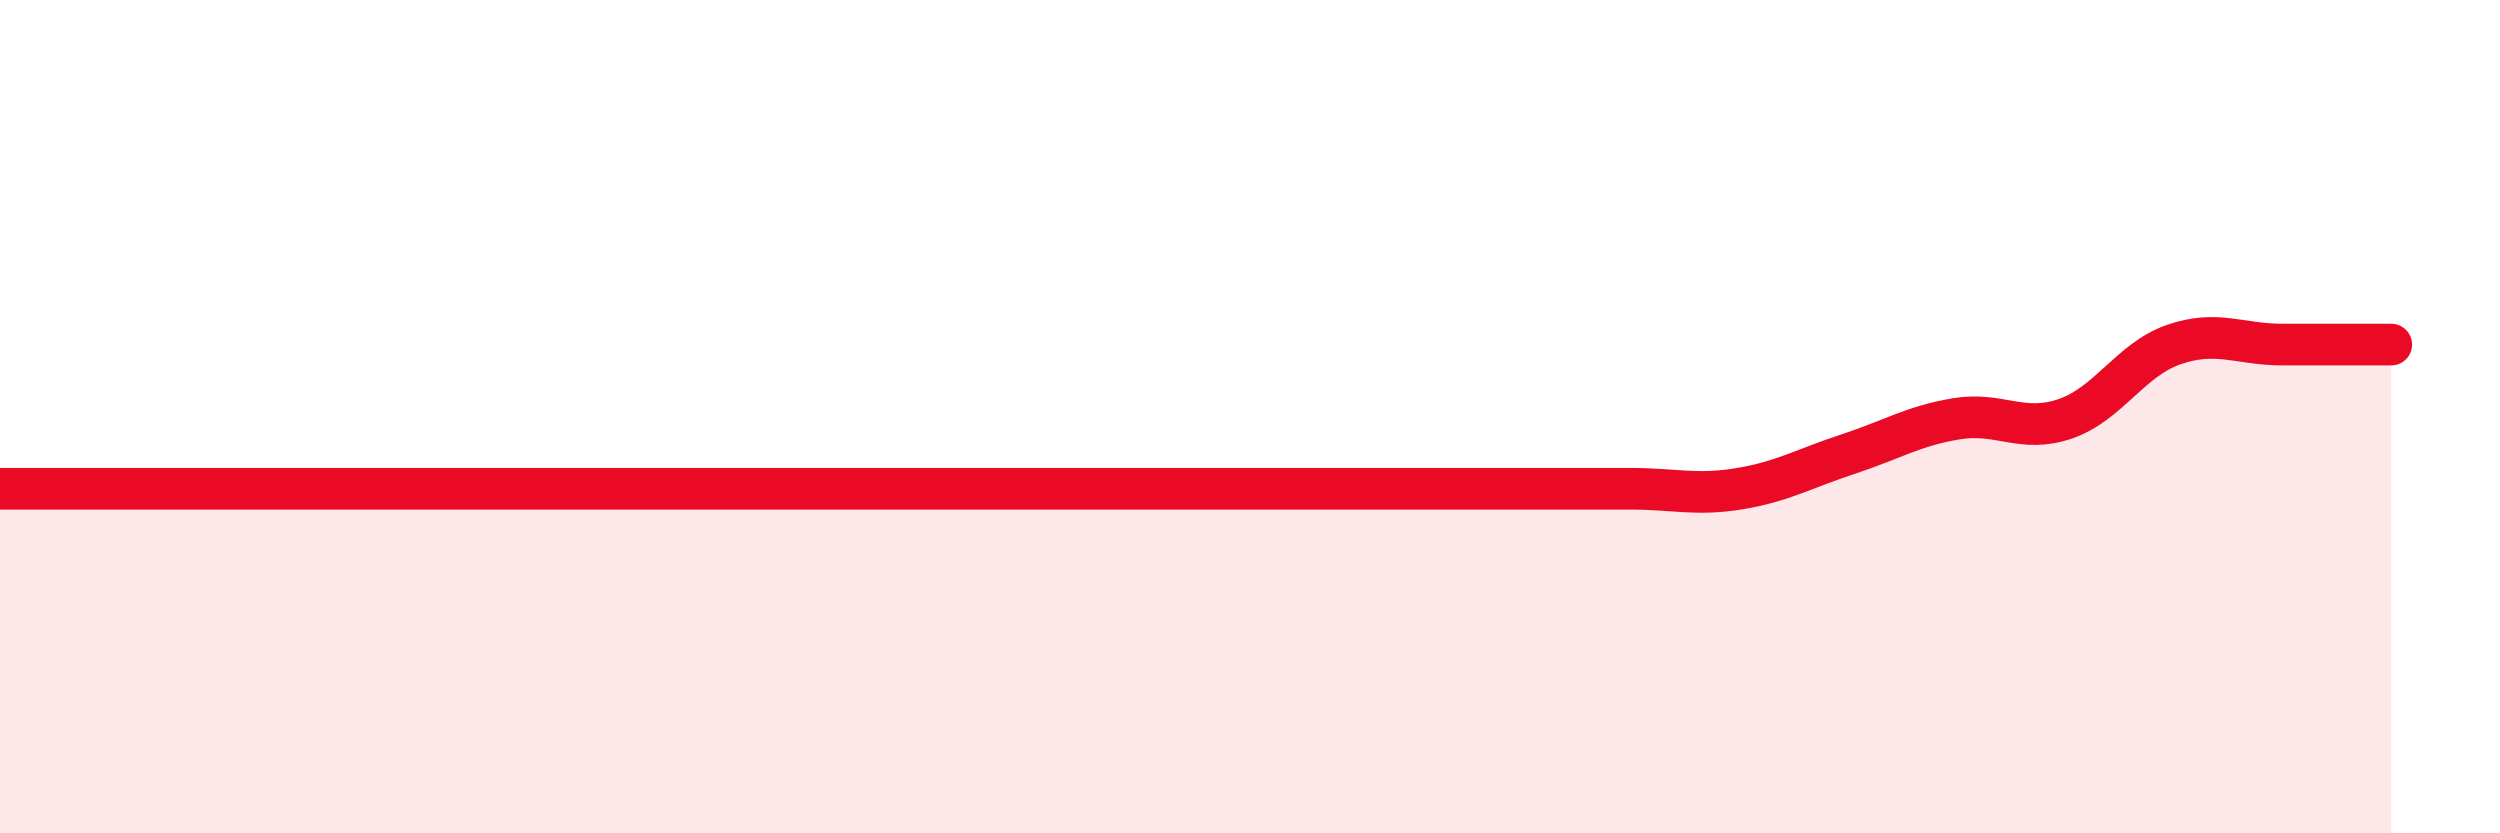
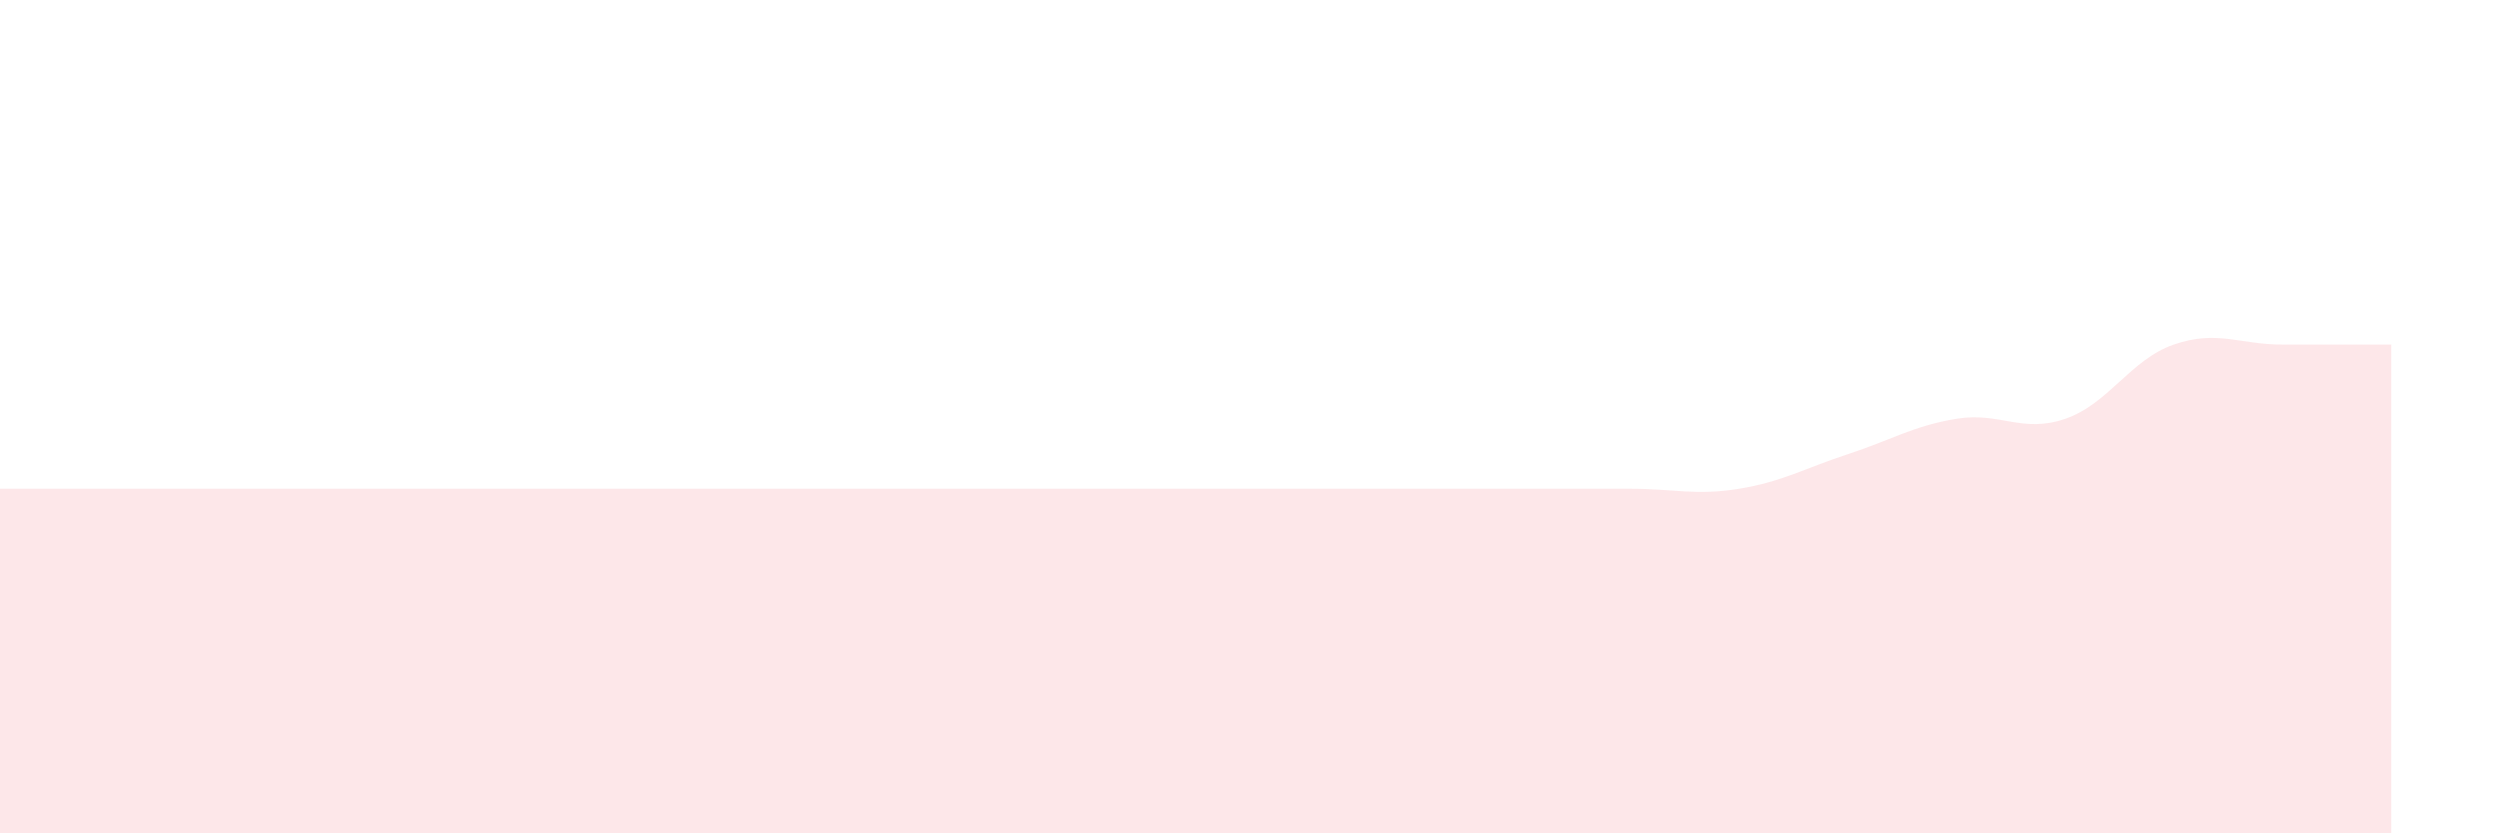
<svg xmlns="http://www.w3.org/2000/svg" width="60" height="20" viewBox="0 0 60 20">
  <path d="M 0,11.73 C 0.52,11.73 1.57,11.73 2.61,11.73 C 3.65,11.73 4.18,11.73 5.22,11.73 C 6.26,11.73 6.79,11.73 7.83,11.73 C 8.87,11.73 9.39,11.73 10.43,11.73 C 11.47,11.73 12,11.73 13.04,11.73 C 14.08,11.73 14.61,11.73 15.65,11.73 C 16.69,11.73 17.22,11.73 18.26,11.73 C 19.3,11.73 19.83,11.73 20.87,11.73 C 21.91,11.73 22.44,11.73 23.48,11.73 C 24.52,11.73 25.05,11.73 26.09,11.73 C 27.13,11.73 27.66,11.73 28.7,11.73 C 29.74,11.73 30.26,11.73 31.3,11.73 C 32.34,11.73 32.87,11.73 33.91,11.73 C 34.95,11.73 35.48,11.73 36.52,11.73 C 37.56,11.73 38.09,11.73 39.13,11.73 C 40.17,11.73 40.7,11.9 41.74,11.73 C 42.78,11.56 43.31,11.24 44.35,10.9 C 45.39,10.56 45.92,10.22 46.96,10.05 C 48,9.88 48.53,10.41 49.57,10.05 C 50.61,9.69 51.13,8.63 52.17,8.27 C 53.21,7.91 53.74,8.27 54.78,8.27 C 55.82,8.27 56.87,8.27 57.39,8.27L57.39 20L0 20Z" fill="#EB0A25" opacity="0.1" stroke-linecap="round" stroke-linejoin="round" />
-   <path d="M 0,11.73 C 0.52,11.73 1.57,11.73 2.61,11.73 C 3.65,11.73 4.18,11.73 5.22,11.73 C 6.26,11.73 6.79,11.73 7.83,11.73 C 8.87,11.73 9.39,11.73 10.43,11.73 C 11.47,11.73 12,11.73 13.04,11.73 C 14.08,11.73 14.61,11.73 15.65,11.73 C 16.69,11.73 17.22,11.73 18.26,11.73 C 19.3,11.73 19.83,11.73 20.87,11.73 C 21.91,11.73 22.44,11.73 23.48,11.73 C 24.52,11.73 25.05,11.73 26.09,11.73 C 27.13,11.73 27.66,11.73 28.7,11.73 C 29.74,11.73 30.26,11.73 31.3,11.73 C 32.34,11.73 32.87,11.73 33.91,11.73 C 34.95,11.73 35.48,11.73 36.52,11.73 C 37.56,11.73 38.09,11.73 39.13,11.73 C 40.17,11.73 40.7,11.9 41.74,11.73 C 42.78,11.56 43.31,11.24 44.35,10.9 C 45.39,10.56 45.92,10.22 46.96,10.05 C 48,9.88 48.53,10.41 49.57,10.05 C 50.61,9.69 51.13,8.63 52.17,8.27 C 53.21,7.91 53.74,8.27 54.78,8.27 C 55.82,8.27 56.87,8.27 57.39,8.27" stroke="#EB0A25" stroke-width="1" fill="none" stroke-linecap="round" stroke-linejoin="round" />
</svg>